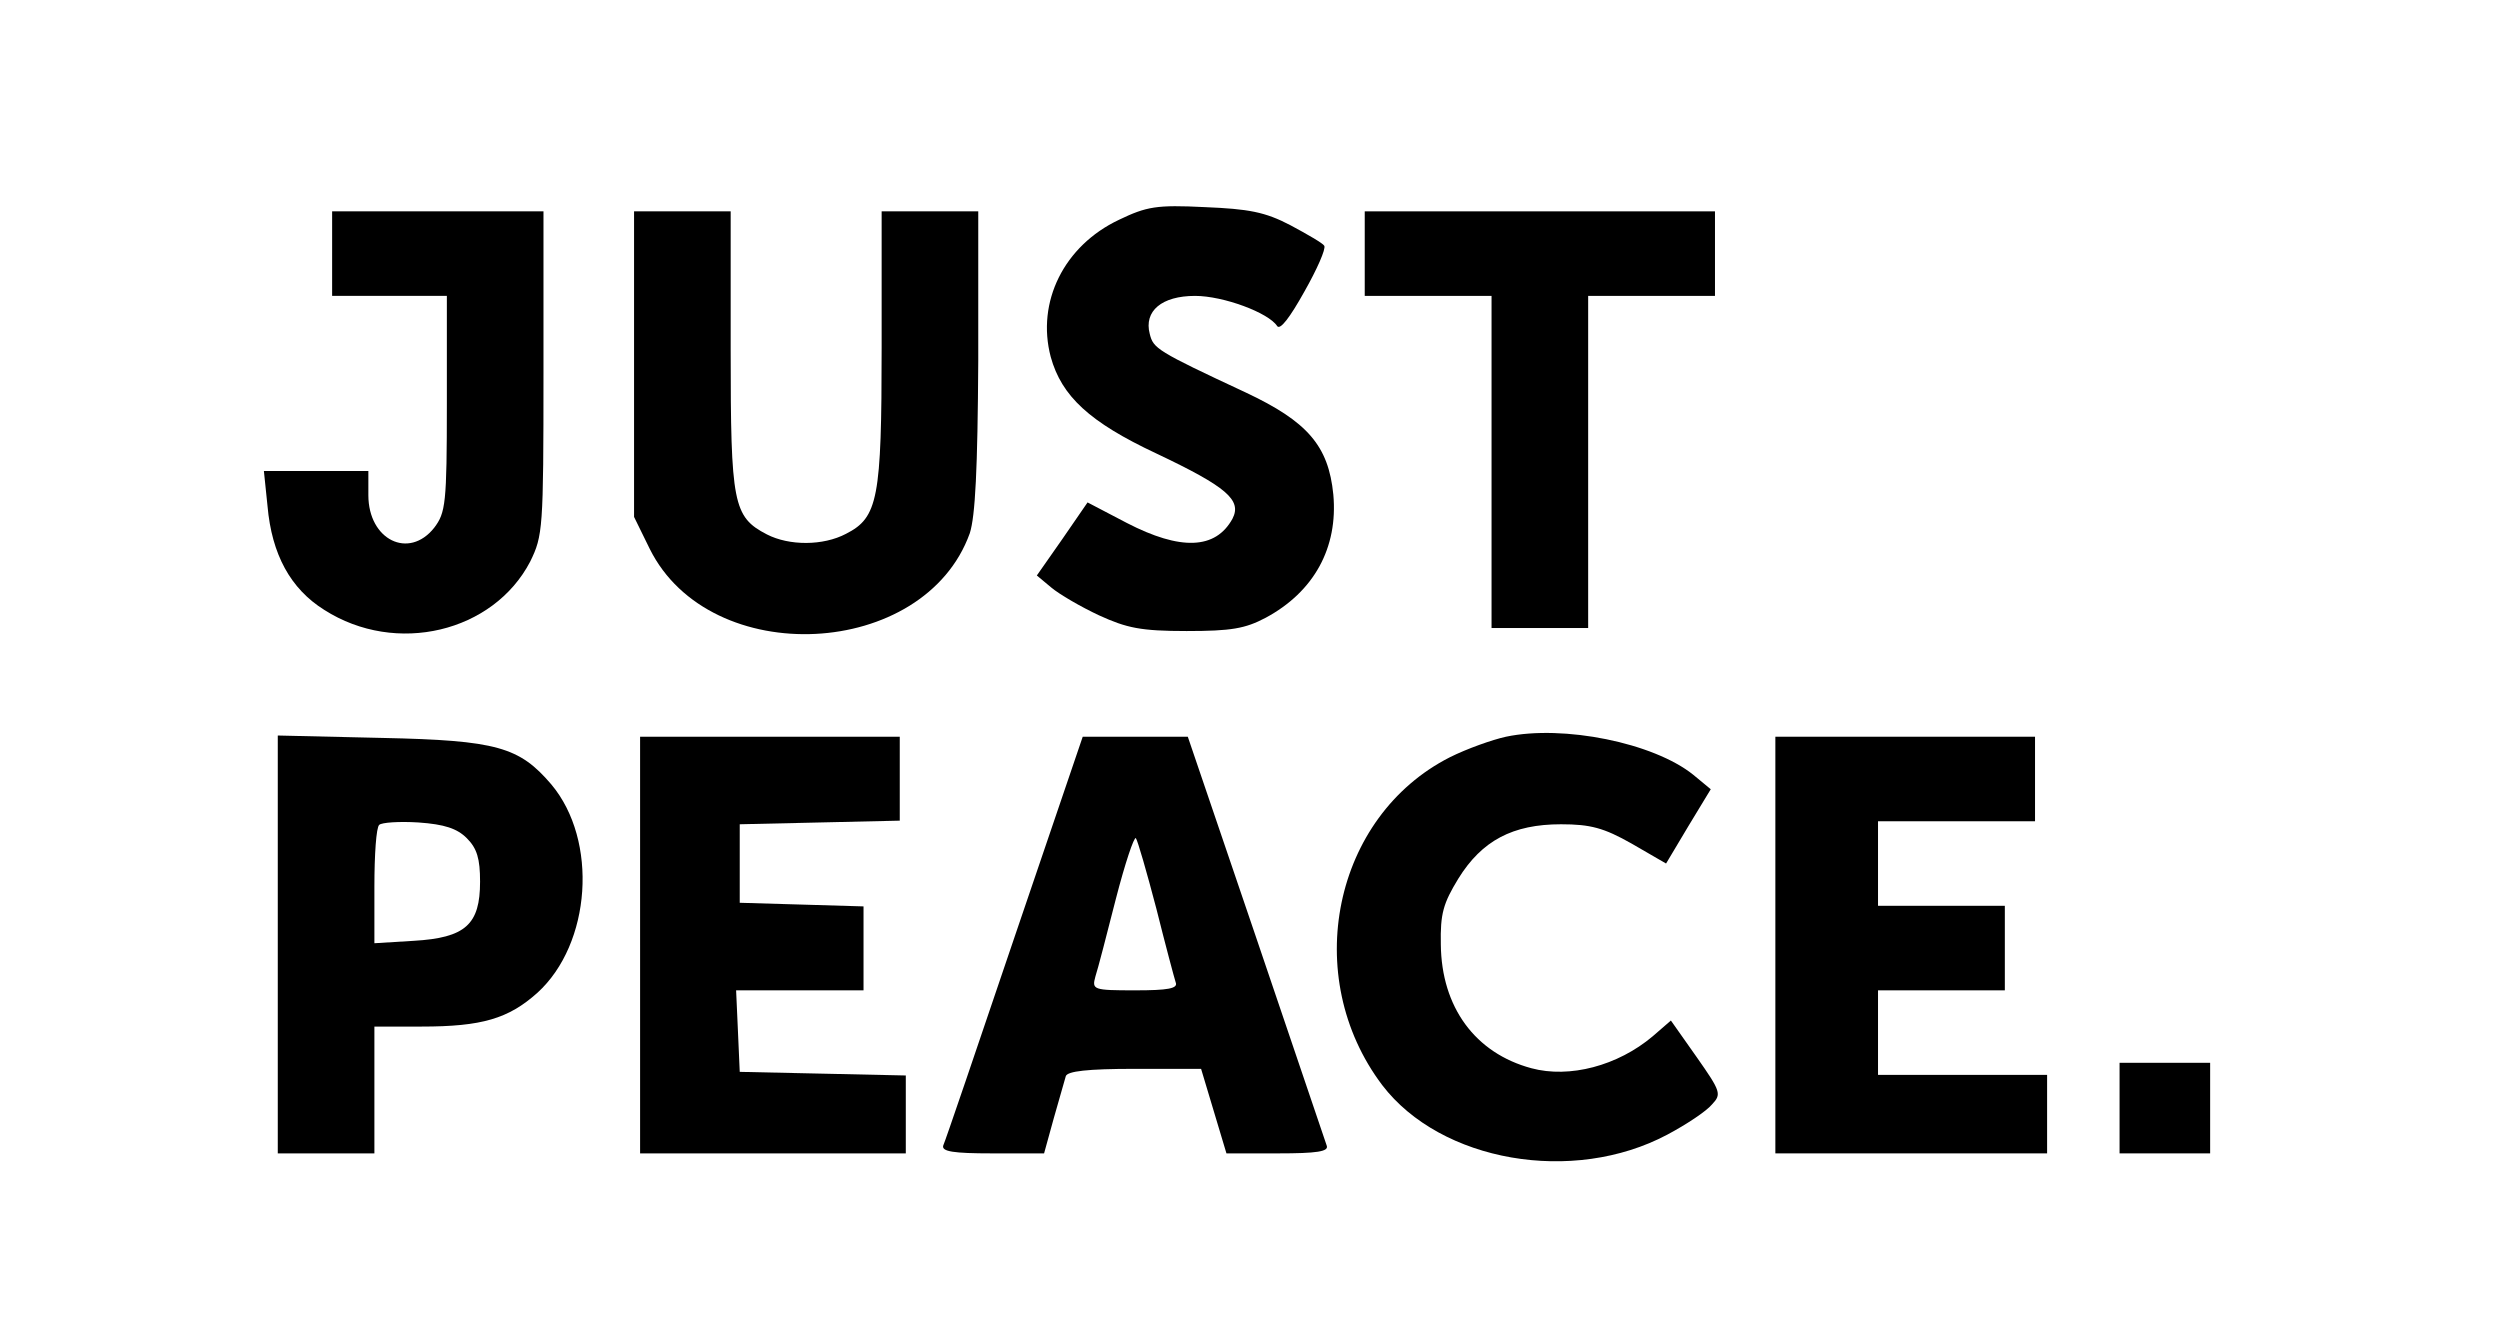
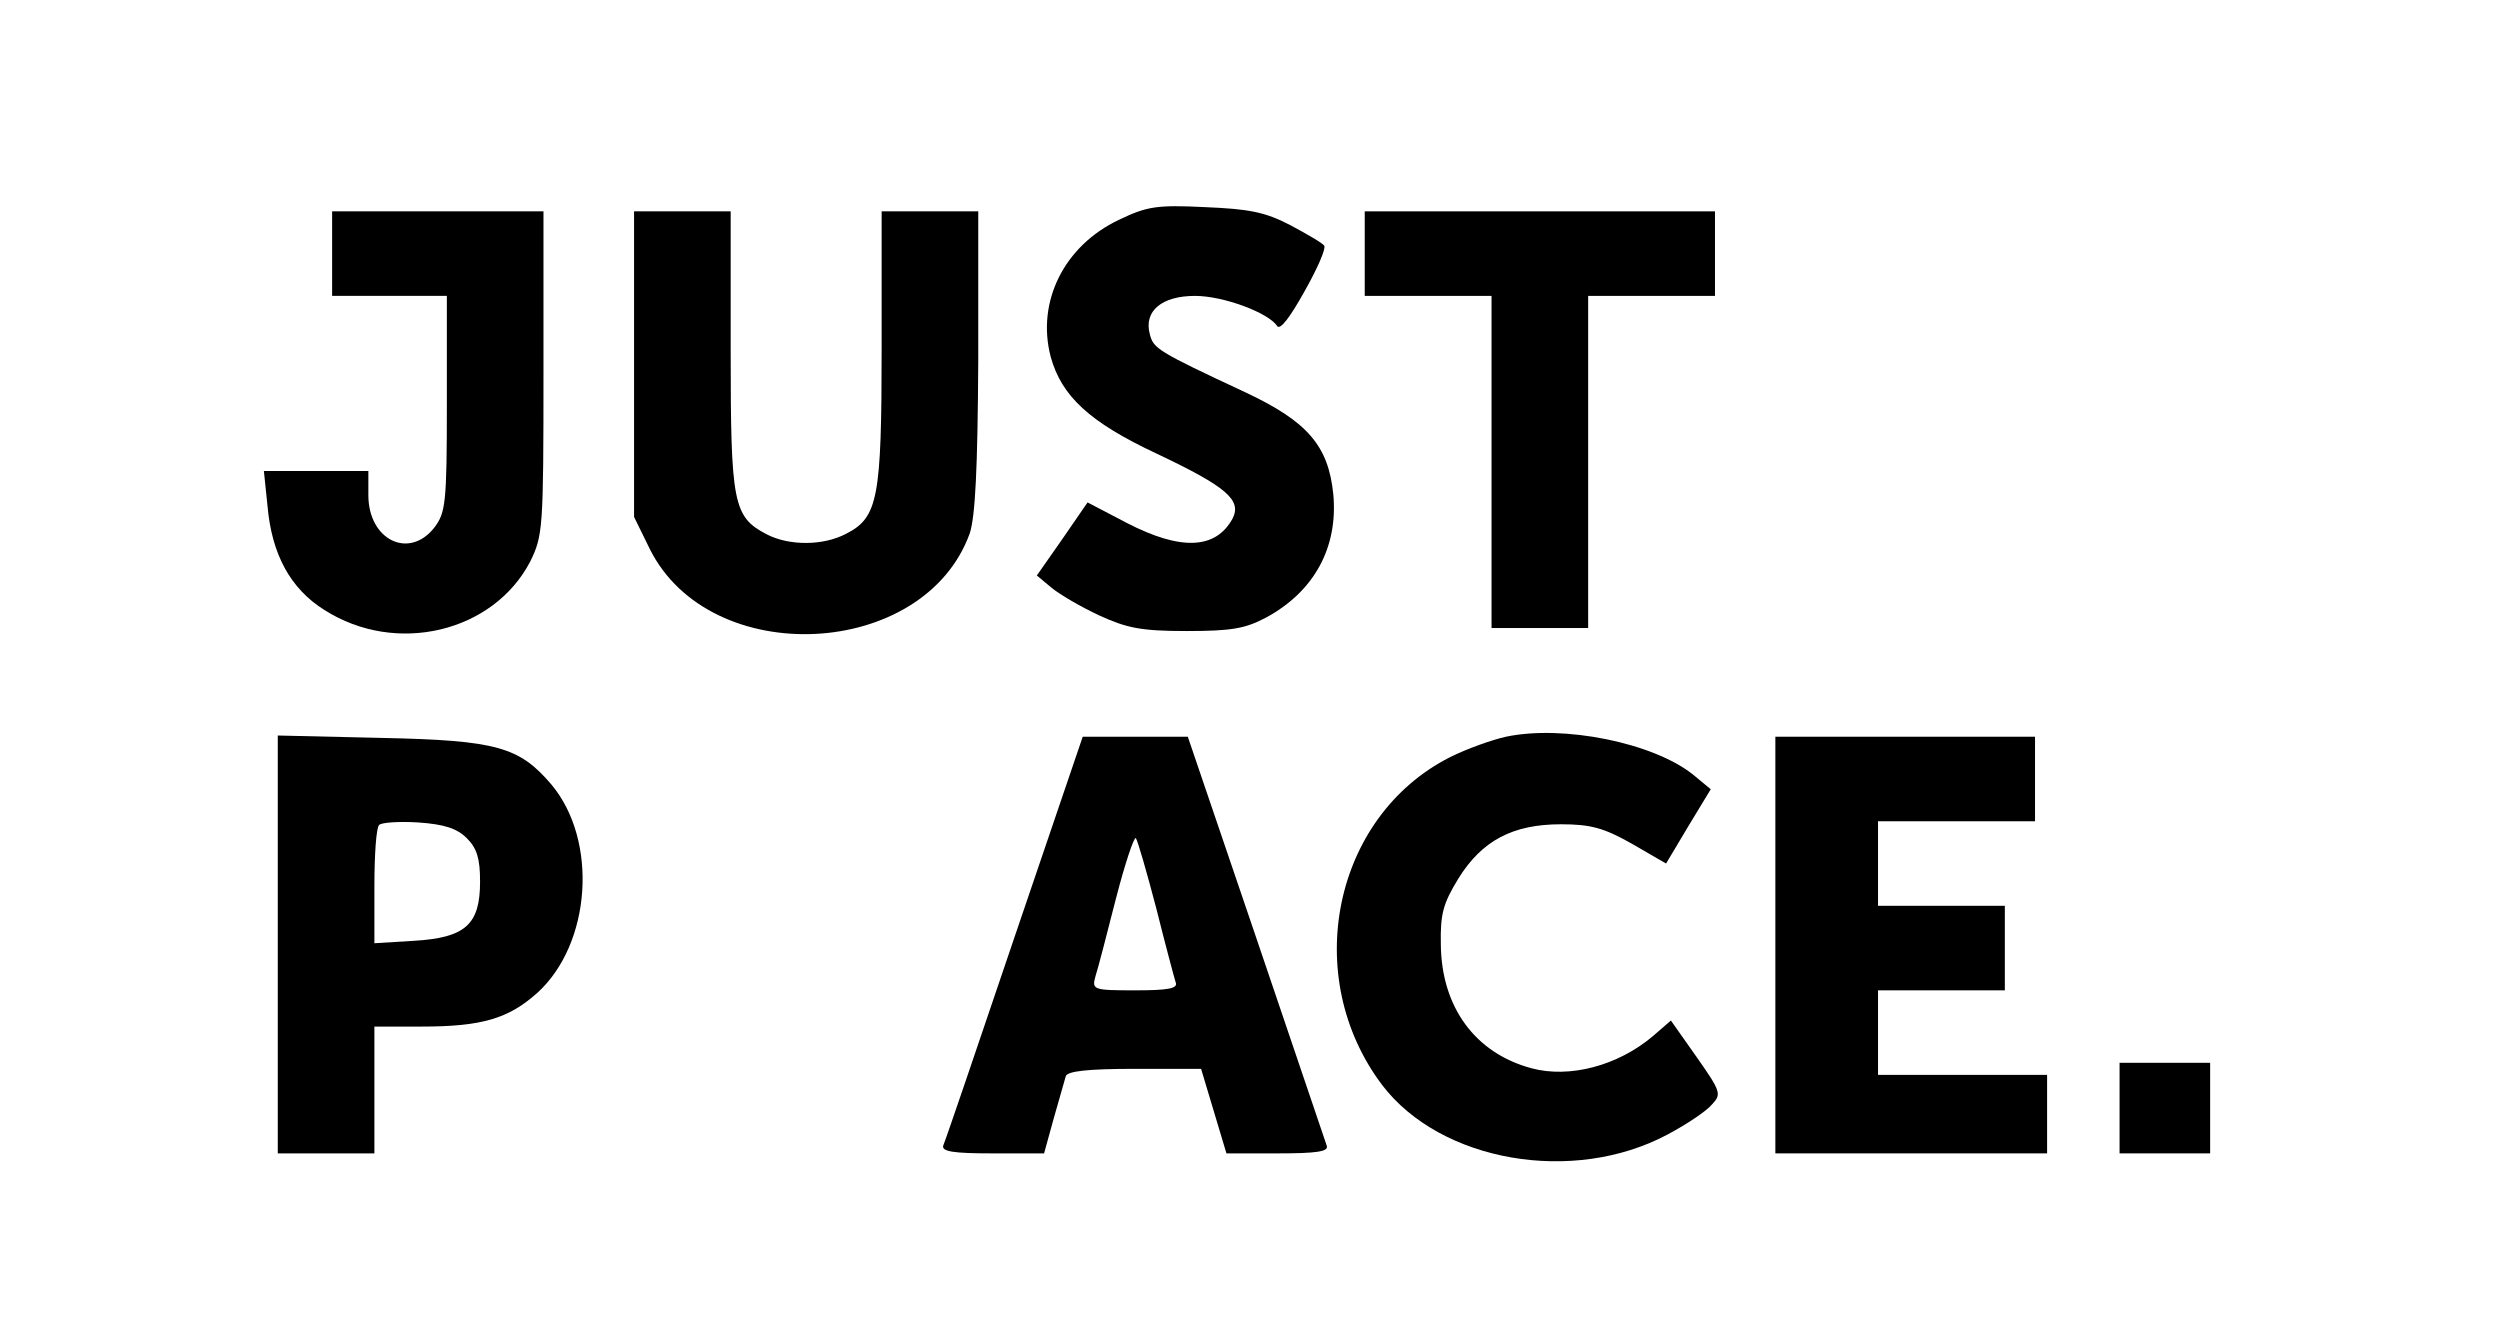
<svg xmlns="http://www.w3.org/2000/svg" version="1.0" width="414pt" height="220pt" viewBox="0 0 414 220" preserveAspectRatio="xMidYMid meet">
  <g transform="translate(0,220) scale(0.1,-0.1)" fill="#000000" stroke="none">
    <path d="M1853 1836 c-91 -43 -137 -136 -113 -227 18 -65 64 -108 175 -160 116 -55 142 -77 126 -108 -28 -51 -86 -53 -175 -7 l-65 34 -42 -61 -42 -60 24 -20 c13 -11 49 -32 79 -46 46 -21 69 -26 145 -26 74 0 97 4 131 22 80 43 120 116 112 204 -8 81 -43 121 -145 169 -148 69 -153 73 -159 97 -10 38 20 63 75 63 47 0 122 -28 136 -50 5 -7 21 14 45 57 21 37 36 71 33 76 -2 4 -28 19 -56 34 -42 22 -69 27 -142 30 -80 4 -96 1 -142 -21z" />
    <path d="M550 1780 l0 -70 95 0 95 0 0 -179 c0 -165 -2 -180 -21 -205 -42 -53 -109 -20 -109 54 l0 40 -86 0 -87 0 6 -58 c7 -80 38 -137 94 -172 119 -76 280 -37 341 80 21 43 22 54 22 312 l0 268 -175 0 -175 0 0 -70z" />
    <path d="M1050 1597 l0 -253 26 -53 c100 -201 455 -183 530 26 9 28 13 105 14 286 l0 247 -80 0 -80 0 0 -225 c0 -251 -6 -282 -59 -309 -38 -20 -94 -20 -131 -1 -56 29 -60 51 -60 305 l0 230 -80 0 -80 0 0 -253z" />
    <path d="M2260 1780 l0 -70 105 0 105 0 0 -275 0 -275 80 0 80 0 0 275 0 275 105 0 105 0 0 70 0 70 -290 0 -290 0 0 -70z" />
    <path d="M2494 980 c-23 -5 -65 -20 -93 -34 -193 -98 -248 -363 -112 -543 97 -127 316 -165 472 -82 32 17 65 39 74 50 16 17 15 21 -25 78 l-43 61 -30 -26 c-58 -49 -138 -70 -201 -53 -93 25 -149 101 -150 205 -1 51 4 68 29 109 39 63 90 90 170 90 49 0 71 -6 117 -32 l57 -33 37 62 37 61 -29 24 c-66 53 -215 83 -310 63z" />
    <path d="M460 636 l0 -346 80 0 80 0 0 105 0 105 78 0 c100 0 144 13 192 56 89 81 101 252 23 345 -53 62 -90 73 -280 77 l-173 4 0 -346z m313 176 c17 -17 22 -34 22 -72 0 -71 -24 -93 -110 -98 l-65 -4 0 94 c0 52 3 98 8 102 4 4 33 6 65 4 43 -3 64 -10 80 -26z" />
-     <path d="M1060 635 l0 -345 220 0 220 0 0 65 0 64 -137 3 -138 3 -3 68 -3 67 106 0 105 0 0 70 0 69 -102 3 -103 3 0 65 0 65 133 3 132 3 0 69 0 70 -215 0 -215 0 0 -345z" />
    <path d="M1680 648 c-62 -183 -115 -339 -118 -345 -3 -10 17 -13 81 -13 l86 0 16 58 c9 31 18 63 20 70 3 8 35 12 114 12 l110 0 21 -70 21 -70 85 0 c65 0 85 3 81 13 -2 6 -55 162 -117 345 l-113 332 -87 0 -87 0 -113 -332z m235 47 c15 -60 30 -116 32 -122 4 -10 -13 -13 -67 -13 -70 0 -72 1 -66 23 4 12 19 70 34 129 15 58 30 103 33 100 3 -4 18 -56 34 -117z" />
    <path d="M2940 635 l0 -345 225 0 225 0 0 65 0 65 -140 0 -140 0 0 70 0 70 105 0 105 0 0 70 0 70 -105 0 -105 0 0 70 0 70 130 0 130 0 0 70 0 70 -215 0 -215 0 0 -345z" />
    <path d="M3510 365 l0 -75 75 0 75 0 0 75 0 75 -75 0 -75 0 0 -75z" />
  </g>
</svg>